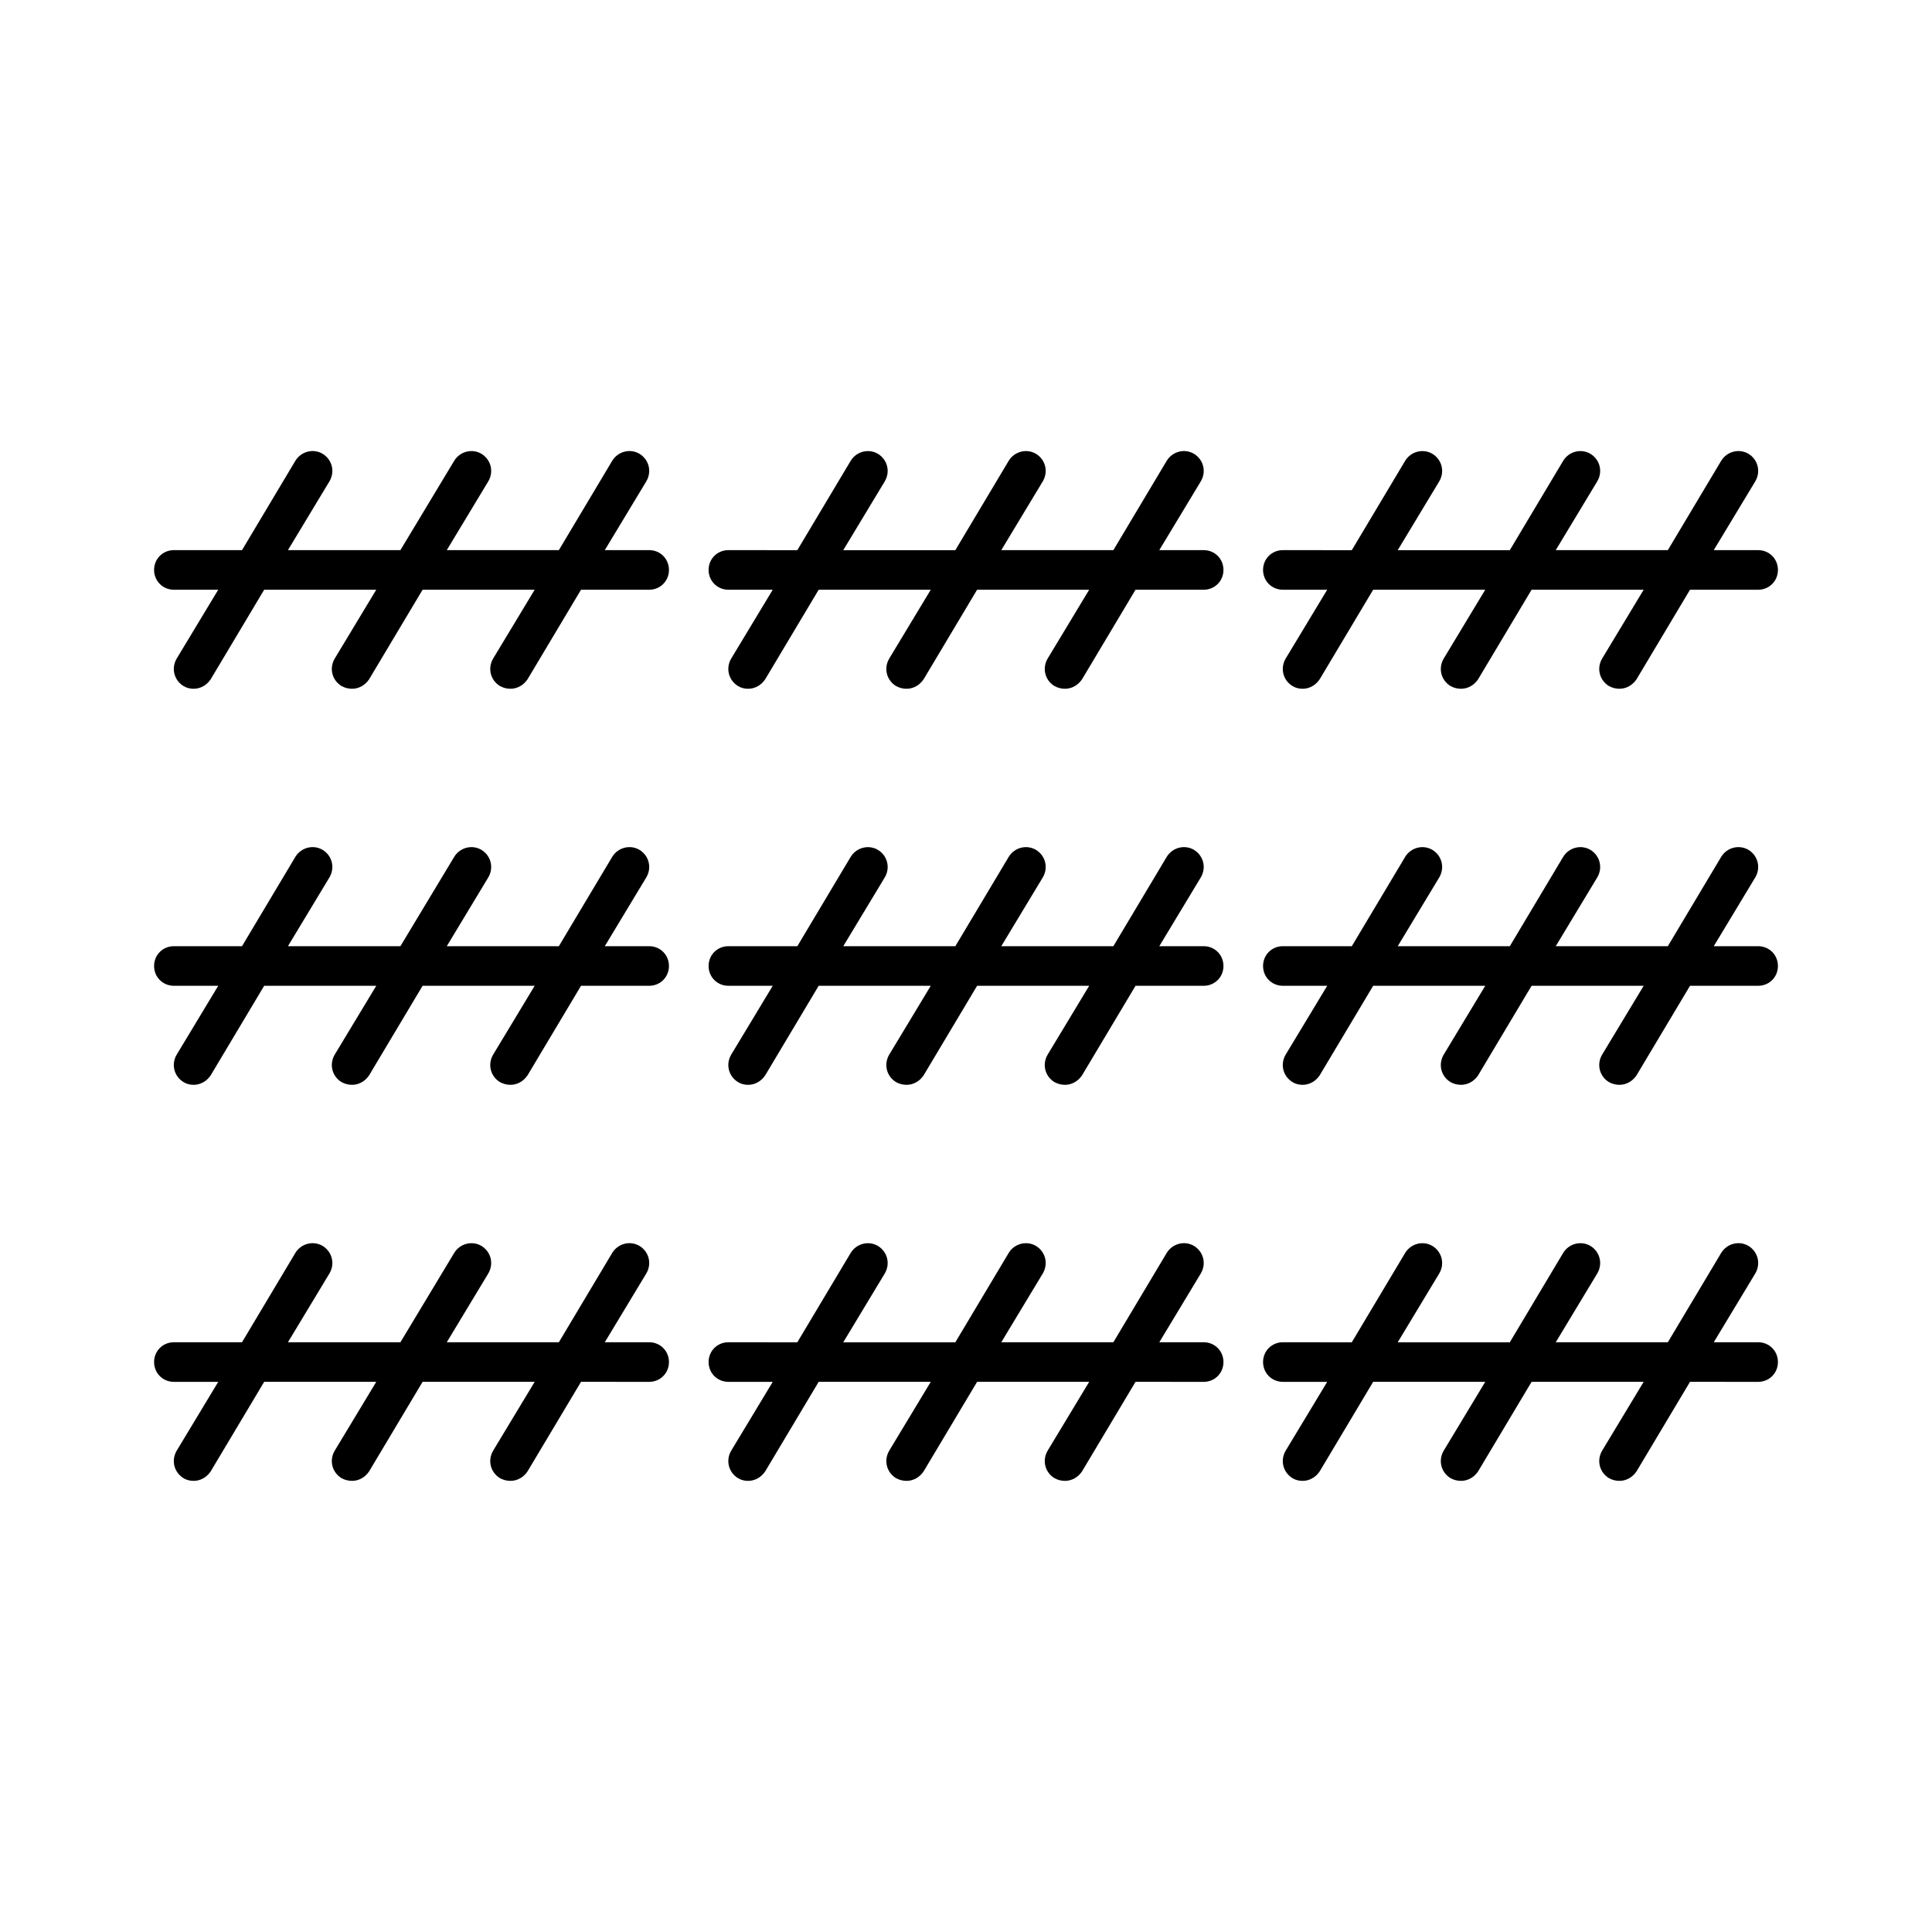
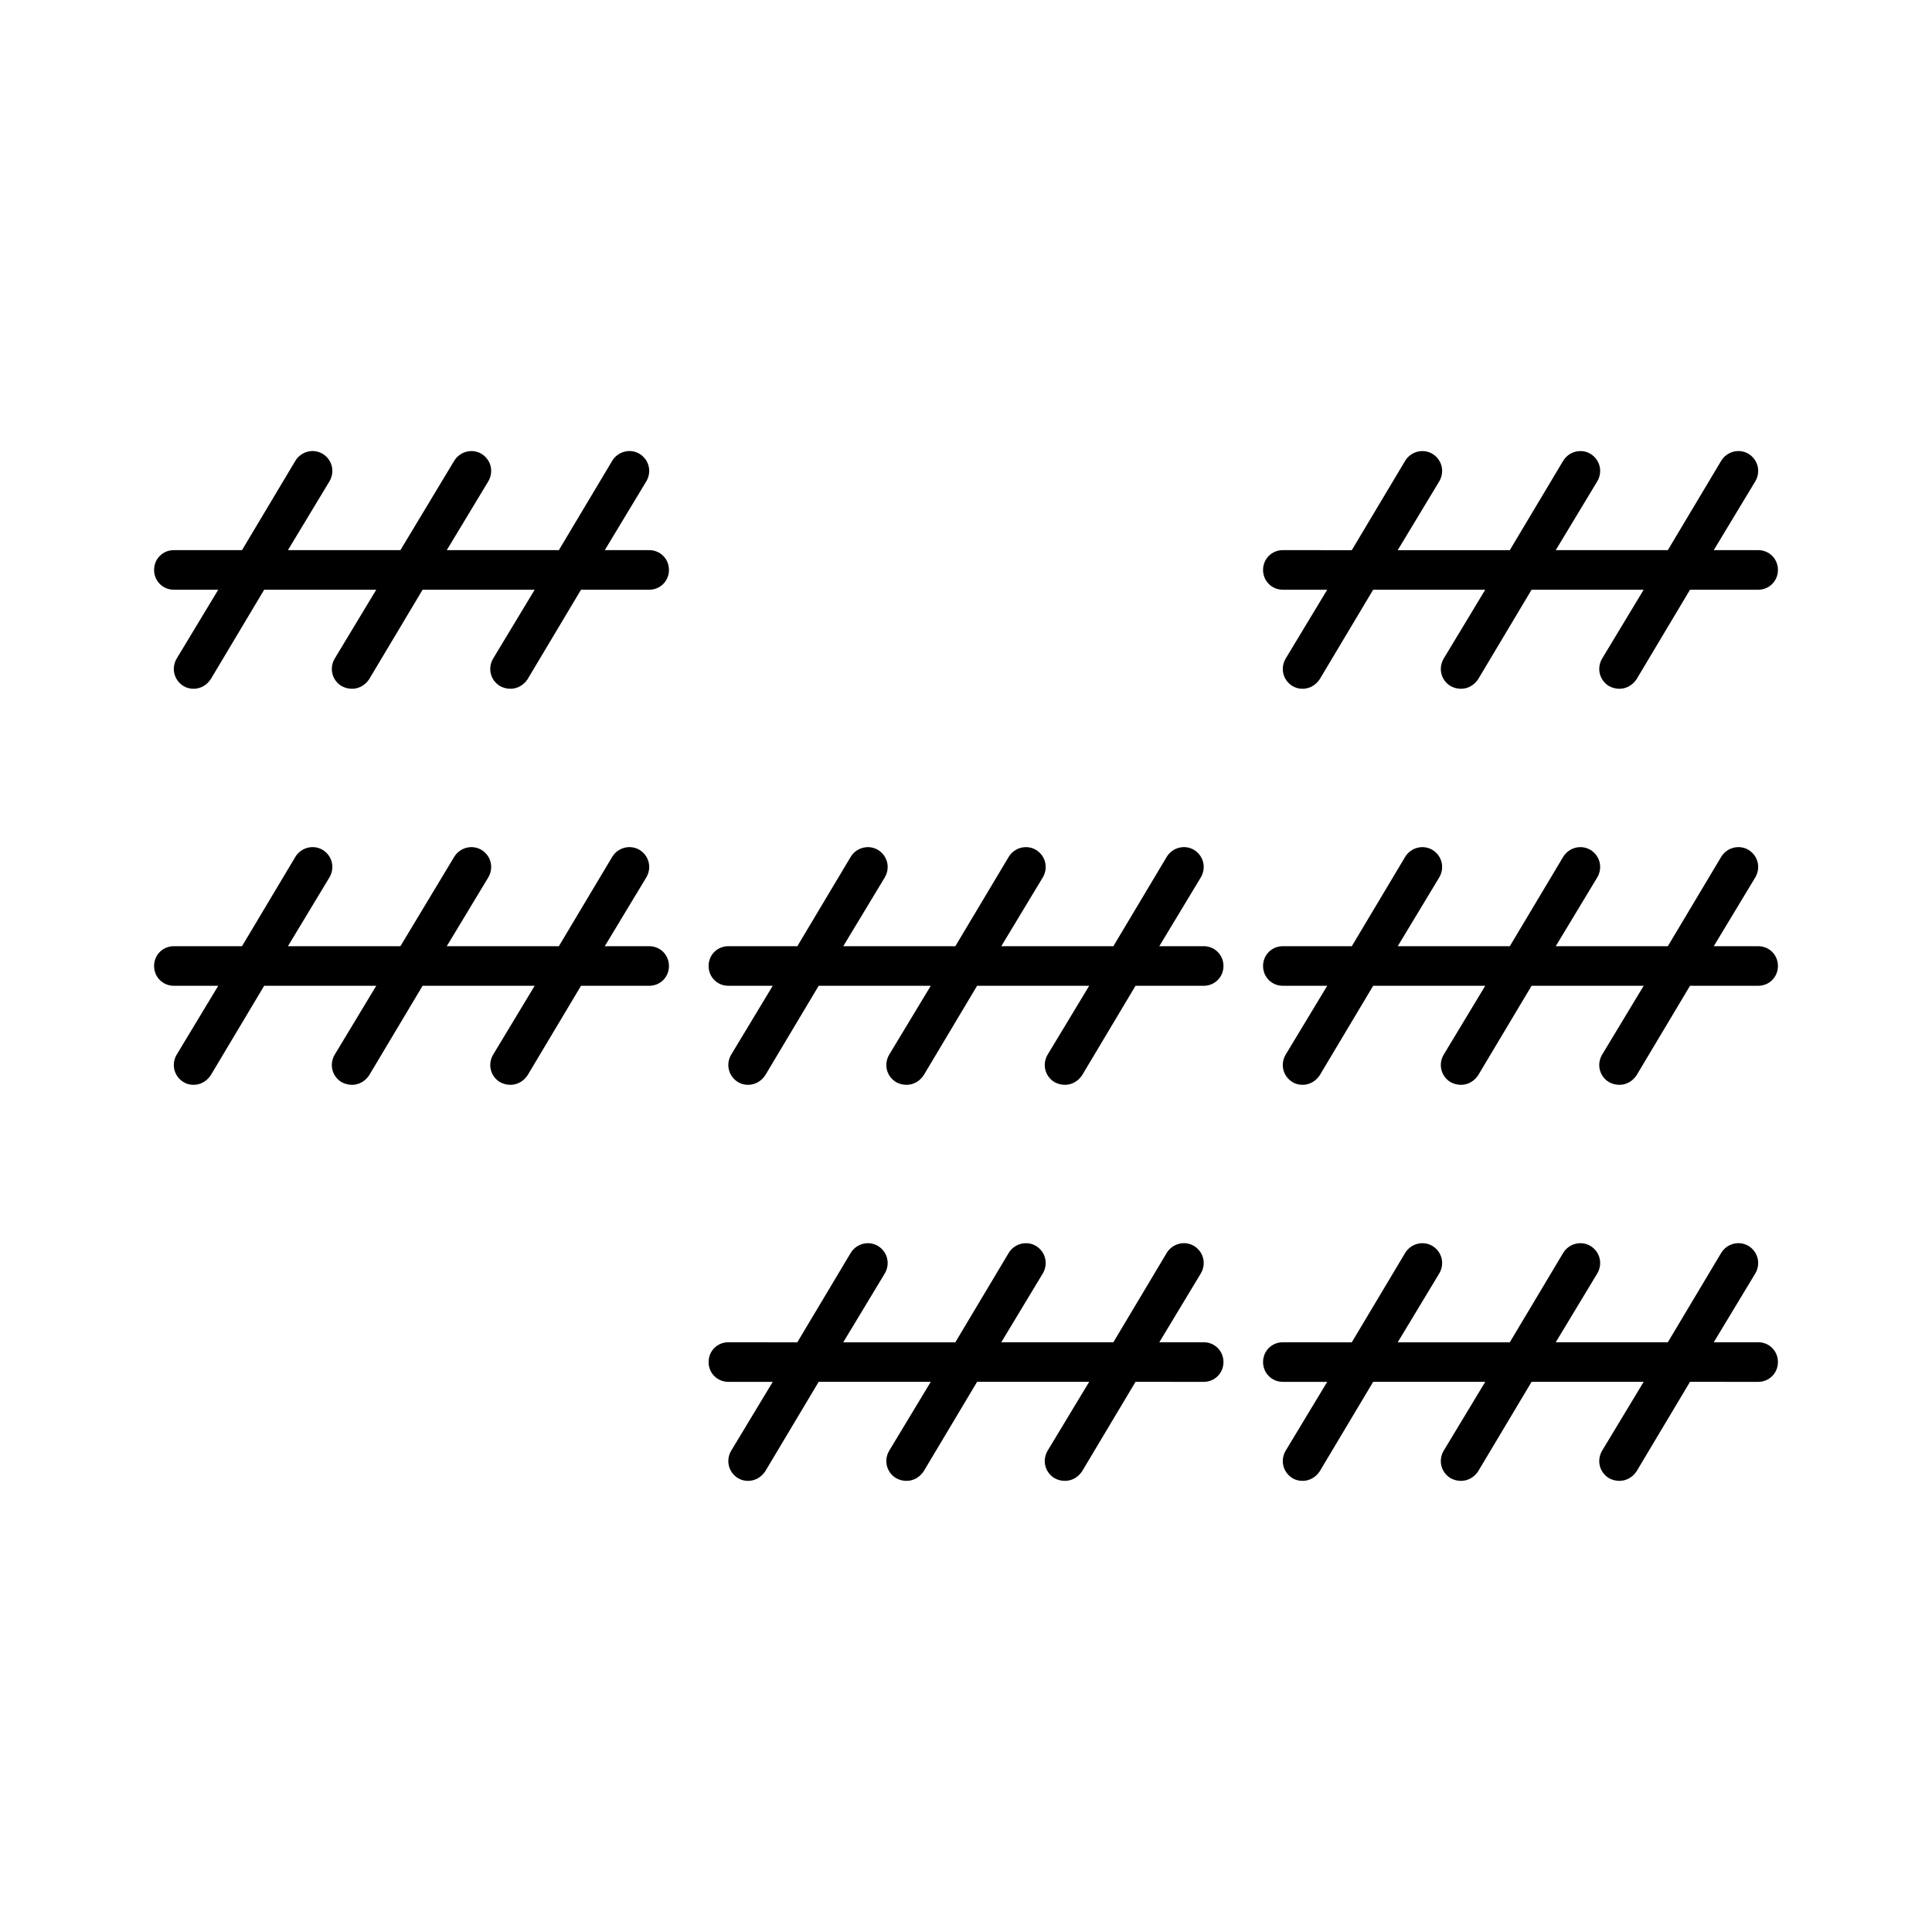
<svg xmlns="http://www.w3.org/2000/svg" fill="#000000" width="800px" height="800px" version="1.1" viewBox="144 144 512 512">
  <g>
    <path d="m316.03 289.79h-11.754l11.02-18.262c1.469-2.519 0.734-5.668-1.785-7.242-2.414-1.469-5.668-0.734-7.242 1.785l-14.168 23.723h-29.703l11.02-18.262c1.469-2.519 0.734-5.668-1.785-7.242-2.414-1.469-5.668-0.734-7.242 1.785l-14.277 23.715h-29.809l11.02-18.262c1.469-2.519 0.734-5.668-1.785-7.242-2.414-1.469-5.668-0.734-7.242 1.785l-14.164 23.719h-18.055c-2.938 0-5.246 2.309-5.246 5.246s2.309 5.246 5.246 5.246h11.754l-11.02 18.262c-1.469 2.519-0.734 5.668 1.785 7.242 0.84 0.531 1.785 0.742 2.727 0.742 1.785 0 3.465-0.945 4.512-2.519l14.168-23.723h29.703l-11.02 18.262c-1.469 2.519-0.734 5.668 1.785 7.242 0.949 0.527 1.895 0.738 2.836 0.738 1.785 0 3.465-0.945 4.512-2.519l14.168-23.723h29.703l-11.02 18.262c-1.469 2.519-0.734 5.668 1.785 7.242 0.949 0.527 1.891 0.738 2.836 0.738 1.785 0 3.465-0.945 4.512-2.519l14.168-23.723h18.059c2.938 0 5.246-2.309 5.246-5.246 0-2.941-2.309-5.25-5.246-5.25z" />
-     <path d="m462.98 289.79h-11.754l11.02-18.262c1.469-2.519 0.734-5.668-1.785-7.242-2.414-1.469-5.668-0.734-7.242 1.785l-14.168 23.723h-29.703l11.02-18.262c1.469-2.519 0.734-5.668-1.785-7.242-2.414-1.469-5.668-0.734-7.242 1.785l-14.168 23.723h-29.703l11.02-18.262c1.469-2.519 0.734-5.668-1.785-7.242-2.414-1.469-5.668-0.734-7.242 1.785l-14.168 23.723-18.266-0.012c-2.938 0-5.246 2.309-5.246 5.246s2.309 5.246 5.246 5.246h11.754l-11.02 18.262c-1.469 2.519-0.734 5.668 1.785 7.242 0.84 0.531 1.781 0.742 2.727 0.742 1.785 0 3.465-0.945 4.512-2.519l14.168-23.723h29.703l-11.02 18.262c-1.469 2.519-0.734 5.668 1.785 7.242 0.945 0.527 1.891 0.738 2.836 0.738 1.785 0 3.465-0.945 4.512-2.519l14.168-23.723h29.703l-11.02 18.262c-1.469 2.519-0.734 5.668 1.785 7.242 0.945 0.527 1.891 0.738 2.836 0.738 1.785 0 3.465-0.945 4.512-2.519l14.168-23.723h18.059c2.938 0 5.246-2.309 5.246-5.246 0-2.941-2.309-5.25-5.246-5.25z" />
    <path d="m609.92 289.79h-11.754l11.02-18.262c1.469-2.519 0.734-5.668-1.785-7.242-2.414-1.469-5.668-0.734-7.242 1.785l-14.168 23.723h-29.703l11.02-18.262c1.469-2.519 0.734-5.668-1.785-7.242-2.414-1.469-5.668-0.734-7.242 1.785l-14.168 23.723h-29.703l11.02-18.262c1.469-2.519 0.734-5.668-1.785-7.242-2.414-1.469-5.668-0.734-7.242 1.785l-14.168 23.723-18.266-0.012c-2.938 0-5.246 2.309-5.246 5.246s2.309 5.246 5.246 5.246h11.754l-11.02 18.262c-1.469 2.519-0.734 5.668 1.785 7.242 0.84 0.531 1.785 0.742 2.731 0.742 1.785 0 3.465-0.945 4.512-2.519l14.168-23.723h29.703l-11.02 18.262c-1.469 2.519-0.734 5.668 1.785 7.242 0.945 0.527 1.891 0.738 2.836 0.738 1.785 0 3.465-0.945 4.512-2.519l14.168-23.723h29.703l-11.02 18.262c-1.469 2.519-0.734 5.668 1.785 7.242 0.945 0.527 1.891 0.738 2.836 0.738 1.785 0 3.465-0.945 4.512-2.519l14.168-23.723h18.055c2.938 0 5.246-2.309 5.246-5.246 0.004-2.941-2.305-5.25-5.246-5.25z" />
    <path d="m316.03 394.75h-11.754l11.02-18.262c1.469-2.519 0.734-5.668-1.785-7.242-2.414-1.469-5.668-0.734-7.242 1.785l-14.168 23.723h-29.703l11.02-18.262c1.469-2.519 0.734-5.668-1.785-7.242-2.414-1.469-5.668-0.734-7.242 1.785l-14.277 23.715h-29.809l11.02-18.262c1.469-2.519 0.734-5.668-1.785-7.242-2.414-1.469-5.668-0.734-7.242 1.785l-14.164 23.719h-18.055c-2.938 0-5.246 2.309-5.246 5.246s2.309 5.246 5.246 5.246h11.754l-11.02 18.262c-1.469 2.519-0.734 5.668 1.785 7.242 0.84 0.531 1.785 0.742 2.727 0.742 1.785 0 3.465-0.945 4.512-2.519l14.168-23.723h29.703l-11.02 18.262c-1.469 2.519-0.734 5.668 1.785 7.242 0.949 0.527 1.895 0.738 2.836 0.738 1.785 0 3.465-0.945 4.512-2.519l14.168-23.723h29.703l-11.02 18.262c-1.469 2.519-0.734 5.668 1.785 7.242 0.949 0.527 1.891 0.738 2.836 0.738 1.785 0 3.465-0.945 4.512-2.519l14.168-23.723h18.059c2.938 0 5.246-2.309 5.246-5.246 0-2.941-2.309-5.25-5.246-5.25z" />
    <path d="m462.98 394.75h-11.754l11.02-18.262c1.469-2.519 0.734-5.668-1.785-7.242-2.414-1.469-5.668-0.734-7.242 1.785l-14.168 23.723h-29.703l11.02-18.262c1.469-2.519 0.734-5.668-1.785-7.242-2.414-1.469-5.668-0.734-7.242 1.785l-14.168 23.723h-29.703l11.02-18.262c1.469-2.519 0.734-5.668-1.785-7.242-2.414-1.469-5.668-0.734-7.242 1.785l-14.168 23.723-18.266-0.012c-2.938 0-5.246 2.309-5.246 5.246s2.309 5.246 5.246 5.246h11.754l-11.02 18.262c-1.469 2.519-0.734 5.668 1.785 7.242 0.84 0.531 1.781 0.742 2.727 0.742 1.785 0 3.465-0.945 4.512-2.519l14.168-23.723h29.703l-11.02 18.262c-1.469 2.519-0.734 5.668 1.785 7.242 0.945 0.527 1.891 0.738 2.836 0.738 1.785 0 3.465-0.945 4.512-2.519l14.168-23.723h29.703l-11.02 18.262c-1.469 2.519-0.734 5.668 1.785 7.242 0.945 0.527 1.891 0.738 2.836 0.738 1.785 0 3.465-0.945 4.512-2.519l14.168-23.723h18.059c2.938 0 5.246-2.309 5.246-5.246 0-2.941-2.309-5.25-5.246-5.25z" />
    <path d="m609.92 394.75h-11.754l11.02-18.262c1.469-2.519 0.734-5.668-1.785-7.242-2.414-1.469-5.668-0.734-7.242 1.785l-14.168 23.723h-29.703l11.02-18.262c1.469-2.519 0.734-5.668-1.785-7.242-2.414-1.469-5.668-0.734-7.242 1.785l-14.168 23.723h-29.703l11.02-18.262c1.469-2.519 0.734-5.668-1.785-7.242-2.414-1.469-5.668-0.734-7.242 1.785l-14.168 23.723-18.266-0.012c-2.938 0-5.246 2.309-5.246 5.246s2.309 5.246 5.246 5.246h11.754l-11.02 18.262c-1.469 2.519-0.734 5.668 1.785 7.242 0.84 0.531 1.785 0.742 2.731 0.742 1.785 0 3.465-0.945 4.512-2.519l14.168-23.723h29.703l-11.02 18.262c-1.469 2.519-0.734 5.668 1.785 7.242 0.945 0.527 1.891 0.738 2.836 0.738 1.785 0 3.465-0.945 4.512-2.519l14.168-23.723h29.703l-11.02 18.262c-1.469 2.519-0.734 5.668 1.785 7.242 0.945 0.527 1.891 0.738 2.836 0.738 1.785 0 3.465-0.945 4.512-2.519l14.168-23.723h18.055c2.938 0 5.246-2.309 5.246-5.246 0.004-2.941-2.305-5.25-5.246-5.25z" />
-     <path d="m316.03 499.71h-11.754l11.02-18.262c1.469-2.519 0.734-5.668-1.785-7.242-2.414-1.469-5.668-0.734-7.242 1.785l-14.168 23.723h-29.703l11.02-18.262c1.469-2.519 0.734-5.668-1.785-7.242-2.414-1.469-5.668-0.734-7.242 1.785l-14.277 23.715h-29.809l11.02-18.262c1.469-2.519 0.734-5.668-1.785-7.242-2.414-1.469-5.668-0.734-7.242 1.785l-14.164 23.719h-18.055c-2.938 0-5.246 2.309-5.246 5.246s2.309 5.246 5.246 5.246h11.754l-11.02 18.262c-1.469 2.519-0.734 5.668 1.785 7.242 0.84 0.531 1.785 0.738 2.727 0.738 1.785 0 3.465-0.945 4.512-2.519l14.168-23.723h29.703l-11.02 18.262c-1.469 2.519-0.734 5.668 1.785 7.242 0.949 0.531 1.895 0.738 2.836 0.738 1.785 0 3.465-0.945 4.512-2.519l14.168-23.723h29.703l-11.02 18.262c-1.469 2.519-0.734 5.668 1.785 7.242 0.949 0.531 1.891 0.738 2.836 0.738 1.785 0 3.465-0.945 4.512-2.519l14.168-23.723 18.059 0.004c2.938 0 5.246-2.309 5.246-5.246 0-2.941-2.309-5.25-5.246-5.25z" />
    <path d="m462.98 499.71h-11.754l11.02-18.262c1.469-2.519 0.734-5.668-1.785-7.242-2.414-1.469-5.668-0.734-7.242 1.785l-14.168 23.723h-29.703l11.02-18.262c1.469-2.519 0.734-5.668-1.785-7.242-2.414-1.469-5.668-0.734-7.242 1.785l-14.168 23.723h-29.703l11.02-18.262c1.469-2.519 0.734-5.668-1.785-7.242-2.414-1.469-5.668-0.734-7.242 1.785l-14.168 23.723-18.266-0.012c-2.938 0-5.246 2.309-5.246 5.246s2.309 5.246 5.246 5.246h11.754l-11.02 18.262c-1.469 2.519-0.734 5.668 1.785 7.242 0.84 0.531 1.781 0.738 2.727 0.738 1.785 0 3.465-0.945 4.512-2.519l14.168-23.723h29.703l-11.02 18.262c-1.469 2.519-0.734 5.668 1.785 7.242 0.945 0.531 1.891 0.738 2.836 0.738 1.785 0 3.465-0.945 4.512-2.519l14.168-23.723h29.703l-11.02 18.262c-1.469 2.519-0.734 5.668 1.785 7.242 0.945 0.531 1.891 0.738 2.836 0.738 1.785 0 3.465-0.945 4.512-2.519l14.168-23.723 18.059 0.004c2.938 0 5.246-2.309 5.246-5.246 0-2.941-2.309-5.25-5.246-5.25z" />
    <path d="m609.92 499.71h-11.754l11.02-18.262c1.469-2.519 0.734-5.668-1.785-7.242-2.414-1.469-5.668-0.734-7.242 1.785l-14.168 23.723h-29.703l11.02-18.262c1.469-2.519 0.734-5.668-1.785-7.242-2.414-1.469-5.668-0.734-7.242 1.785l-14.168 23.723h-29.703l11.02-18.262c1.469-2.519 0.734-5.668-1.785-7.242-2.414-1.469-5.668-0.734-7.242 1.785l-14.168 23.723-18.266-0.012c-2.938 0-5.246 2.309-5.246 5.246s2.309 5.246 5.246 5.246h11.754l-11.02 18.262c-1.469 2.519-0.734 5.668 1.785 7.242 0.84 0.531 1.785 0.738 2.731 0.738 1.785 0 3.465-0.945 4.512-2.519l14.168-23.723h29.703l-11.02 18.262c-1.469 2.519-0.734 5.668 1.785 7.242 0.945 0.531 1.891 0.738 2.836 0.738 1.785 0 3.465-0.945 4.512-2.519l14.168-23.723h29.703l-11.02 18.262c-1.469 2.519-0.734 5.668 1.785 7.242 0.945 0.531 1.891 0.738 2.836 0.738 1.785 0 3.465-0.945 4.512-2.519l14.168-23.723 18.055 0.004c2.938 0 5.246-2.309 5.246-5.246 0.004-2.941-2.305-5.25-5.246-5.25z" />
  </g>
</svg>